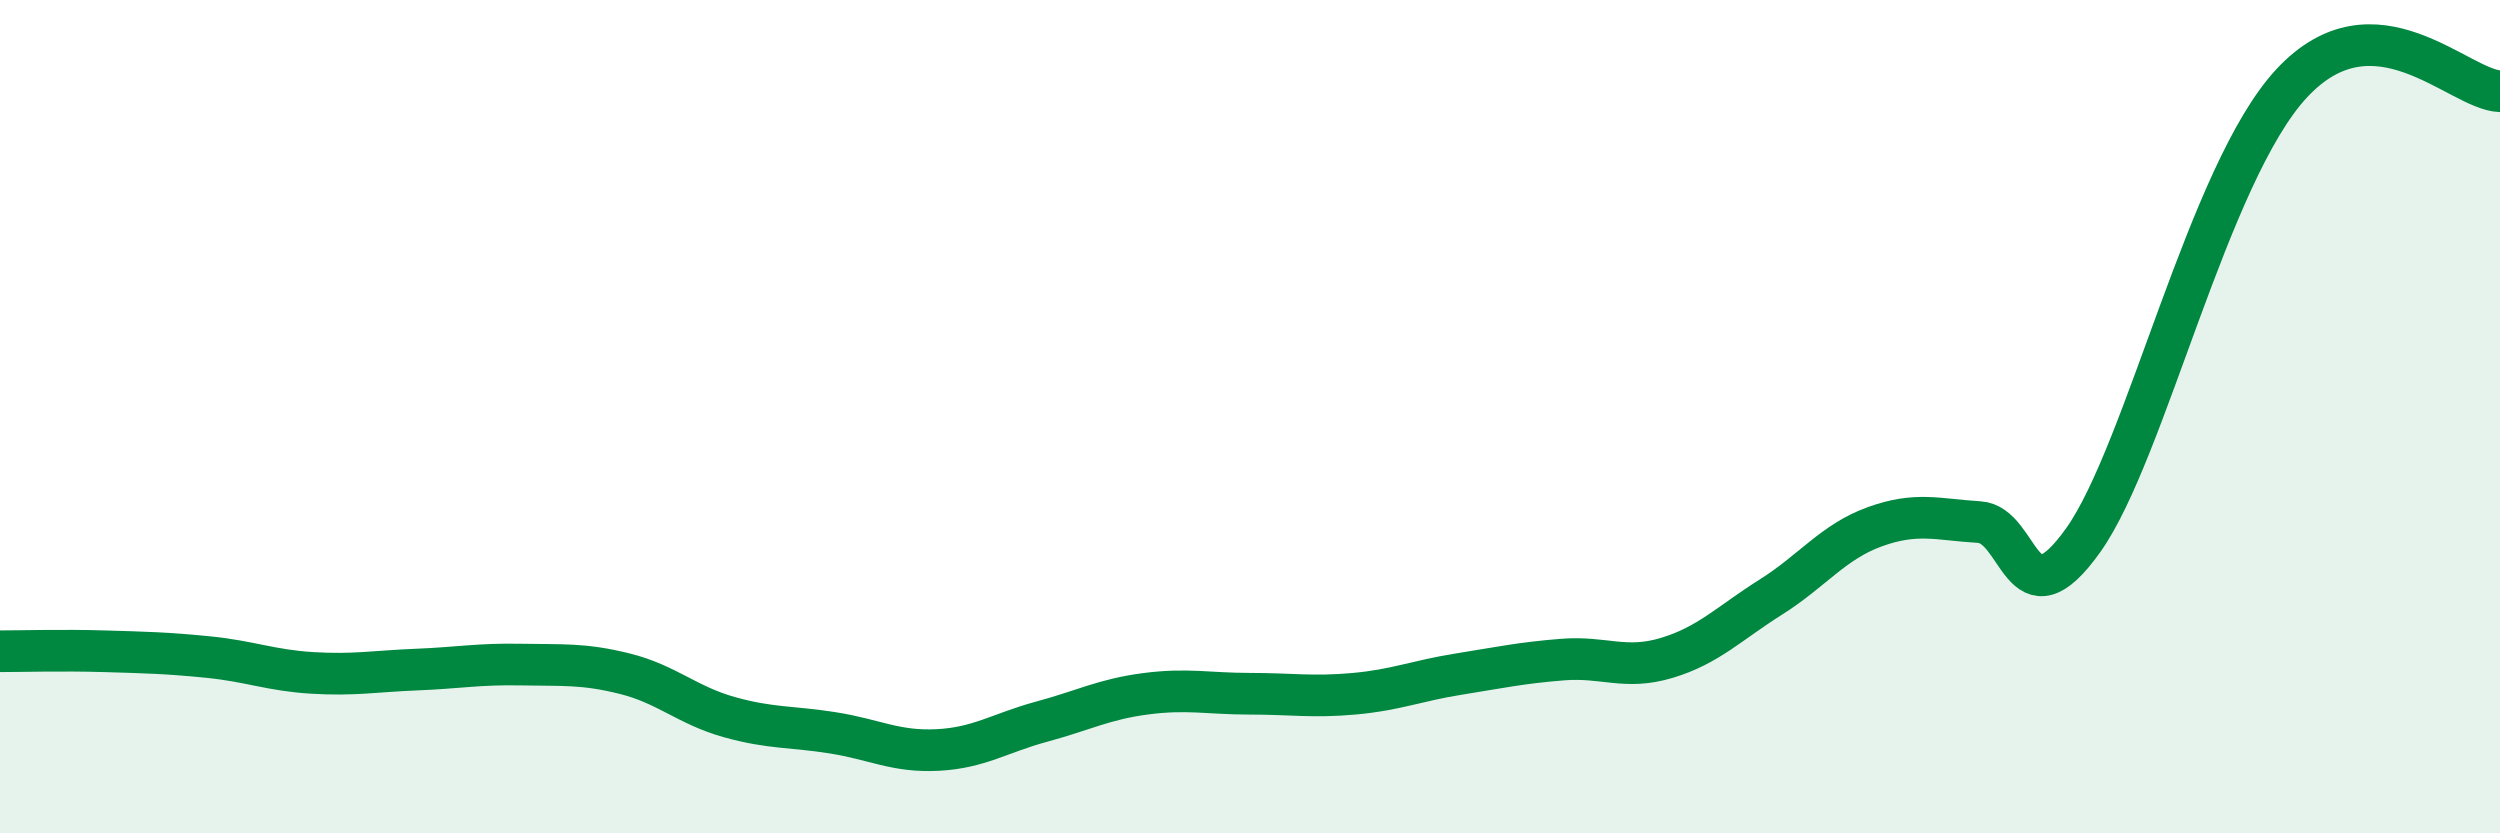
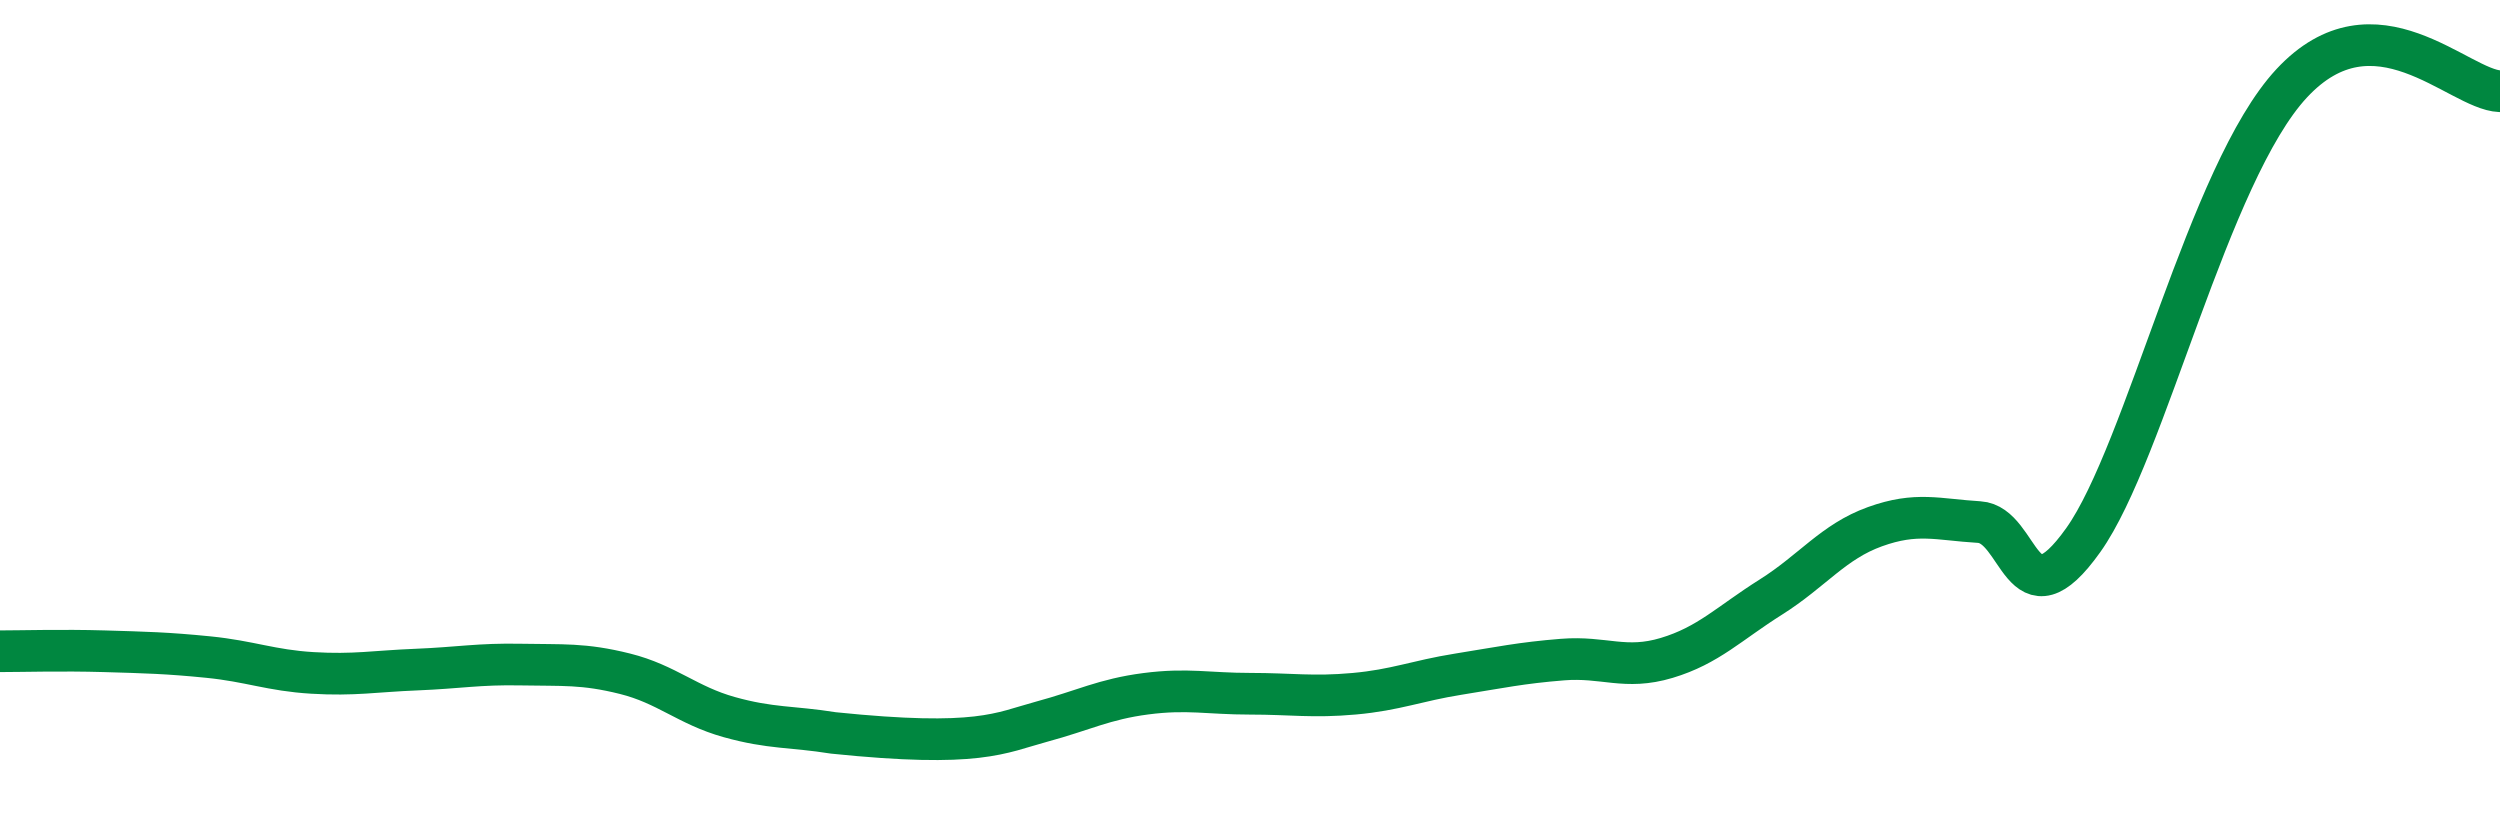
<svg xmlns="http://www.w3.org/2000/svg" width="60" height="20" viewBox="0 0 60 20">
-   <path d="M 0,15.63 C 0.5,15.63 1.5,15.6 2.5,15.63 C 3.5,15.66 4,15.67 5,15.77 C 6,15.87 6.5,16.09 7.5,16.15 C 8.5,16.21 9,16.11 10,16.07 C 11,16.03 11.5,15.93 12.5,15.95 C 13.5,15.97 14,15.92 15,16.17 C 16,16.42 16.5,16.93 17.5,17.21 C 18.5,17.49 19,17.43 20,17.59 C 21,17.75 21.5,18.05 22.5,18 C 23.5,17.95 24,17.59 25,17.32 C 26,17.05 26.5,16.78 27.5,16.65 C 28.5,16.52 29,16.65 30,16.65 C 31,16.65 31.5,16.74 32.5,16.65 C 33.5,16.56 34,16.34 35,16.18 C 36,16.02 36.5,15.91 37.5,15.83 C 38.5,15.75 39,16.09 40,15.79 C 41,15.49 41.5,14.96 42.5,14.33 C 43.5,13.7 44,13 45,12.64 C 46,12.28 46.5,12.47 47.5,12.53 C 48.5,12.59 48.5,15.07 50,12.96 C 51.5,10.85 53,4.15 55,2 C 57,-0.15 59,2.15 60,2.19L60 20L0 20Z" fill="#008740" opacity="0.1" stroke-linecap="round" stroke-linejoin="round" />
-   <path d="M 0,15.63 C 0.5,15.63 1.5,15.6 2.5,15.63 C 3.5,15.66 4,15.67 5,15.77 C 6,15.87 6.5,16.09 7.5,16.15 C 8.5,16.21 9,16.11 10,16.07 C 11,16.03 11.5,15.93 12.5,15.95 C 13.5,15.97 14,15.92 15,16.17 C 16,16.42 16.5,16.93 17.5,17.21 C 18.5,17.49 19,17.43 20,17.59 C 21,17.75 21.5,18.05 22.5,18 C 23.5,17.95 24,17.59 25,17.32 C 26,17.05 26.5,16.78 27.5,16.65 C 28.5,16.52 29,16.65 30,16.65 C 31,16.65 31.5,16.74 32.5,16.65 C 33.5,16.56 34,16.34 35,16.18 C 36,16.02 36.5,15.91 37.5,15.83 C 38.5,15.75 39,16.09 40,15.79 C 41,15.49 41.5,14.96 42.5,14.33 C 43.5,13.7 44,13 45,12.64 C 46,12.28 46.5,12.47 47.5,12.53 C 48.5,12.59 48.5,15.07 50,12.96 C 51.5,10.85 53,4.15 55,2 C 57,-0.15 59,2.15 60,2.19" stroke="#008740" stroke-width="1" fill="none" stroke-linecap="round" stroke-linejoin="round" />
+   <path d="M 0,15.63 C 0.5,15.63 1.5,15.6 2.5,15.63 C 3.5,15.66 4,15.67 5,15.77 C 6,15.87 6.5,16.09 7.5,16.15 C 8.5,16.21 9,16.11 10,16.07 C 11,16.03 11.5,15.93 12.5,15.95 C 13.5,15.97 14,15.92 15,16.17 C 16,16.42 16.5,16.93 17.5,17.21 C 18.5,17.49 19,17.43 20,17.59 C 23.5,17.95 24,17.59 25,17.32 C 26,17.05 26.5,16.78 27.5,16.65 C 28.5,16.52 29,16.65 30,16.65 C 31,16.65 31.5,16.74 32.5,16.65 C 33.5,16.56 34,16.34 35,16.18 C 36,16.02 36.5,15.91 37.5,15.83 C 38.5,15.75 39,16.09 40,15.79 C 41,15.49 41.5,14.96 42.5,14.33 C 43.5,13.7 44,13 45,12.64 C 46,12.28 46.5,12.47 47.5,12.53 C 48.5,12.59 48.5,15.07 50,12.96 C 51.5,10.85 53,4.15 55,2 C 57,-0.15 59,2.15 60,2.19" stroke="#008740" stroke-width="1" fill="none" stroke-linecap="round" stroke-linejoin="round" />
</svg>